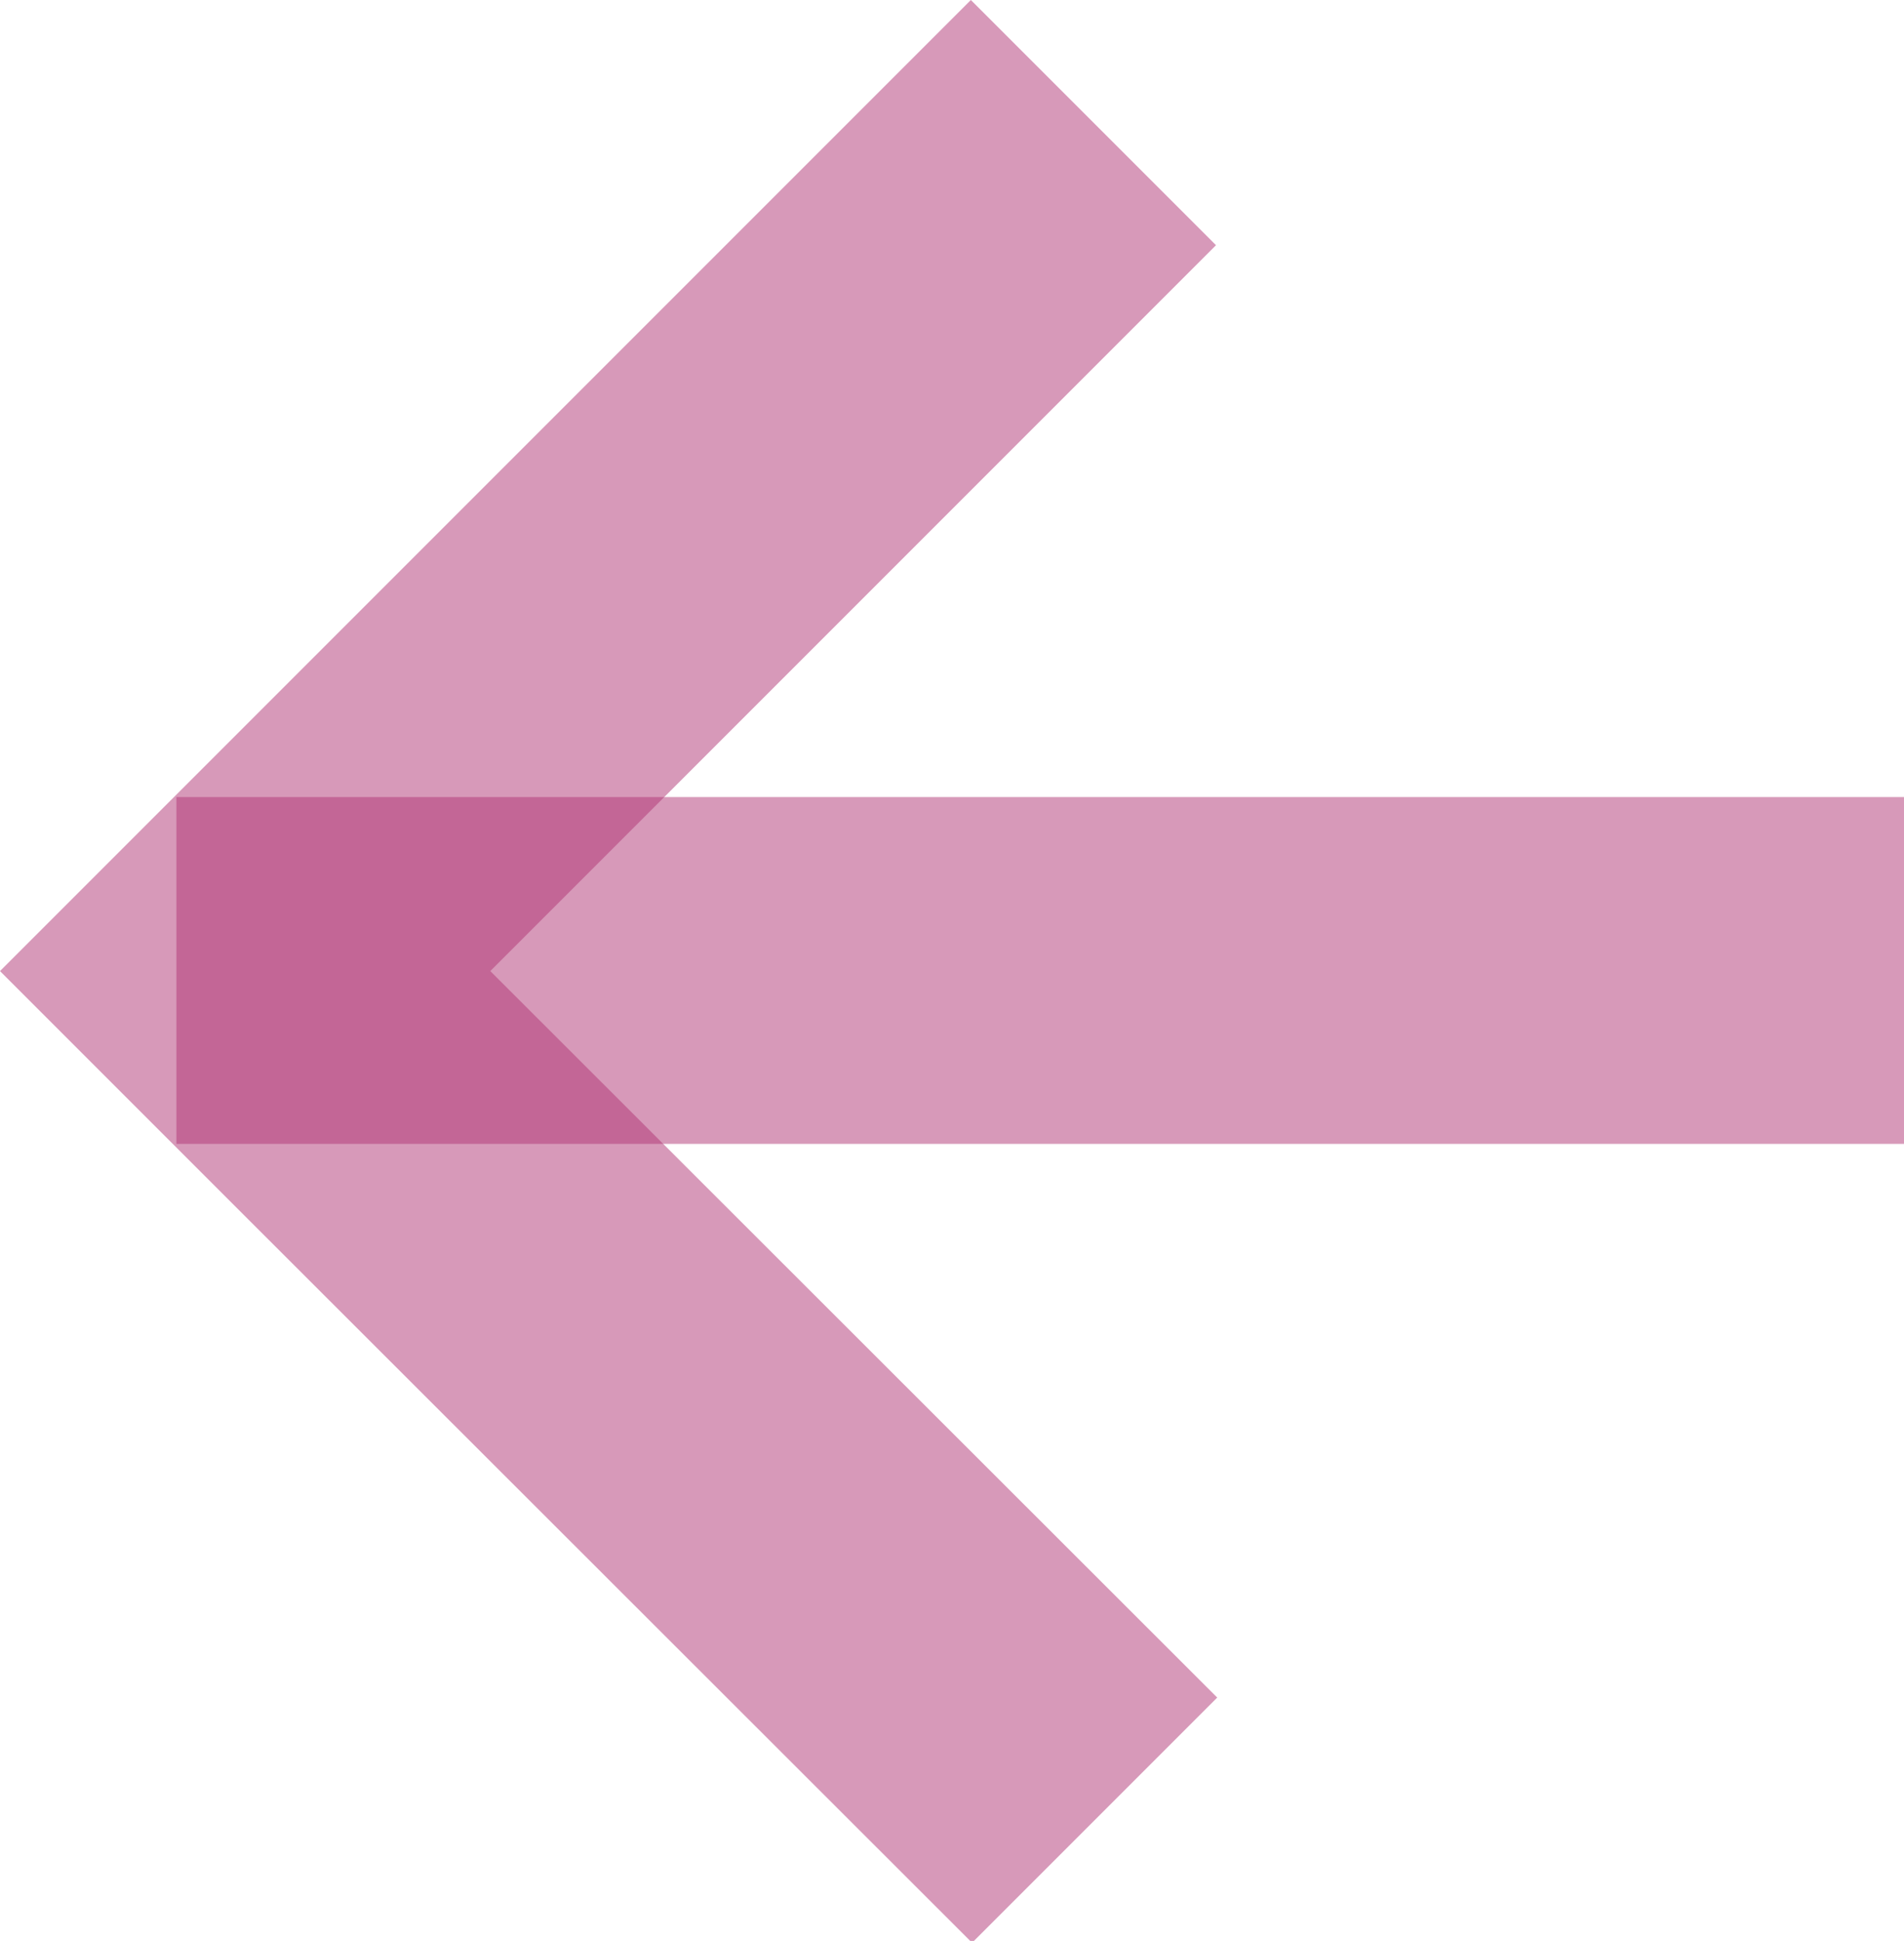
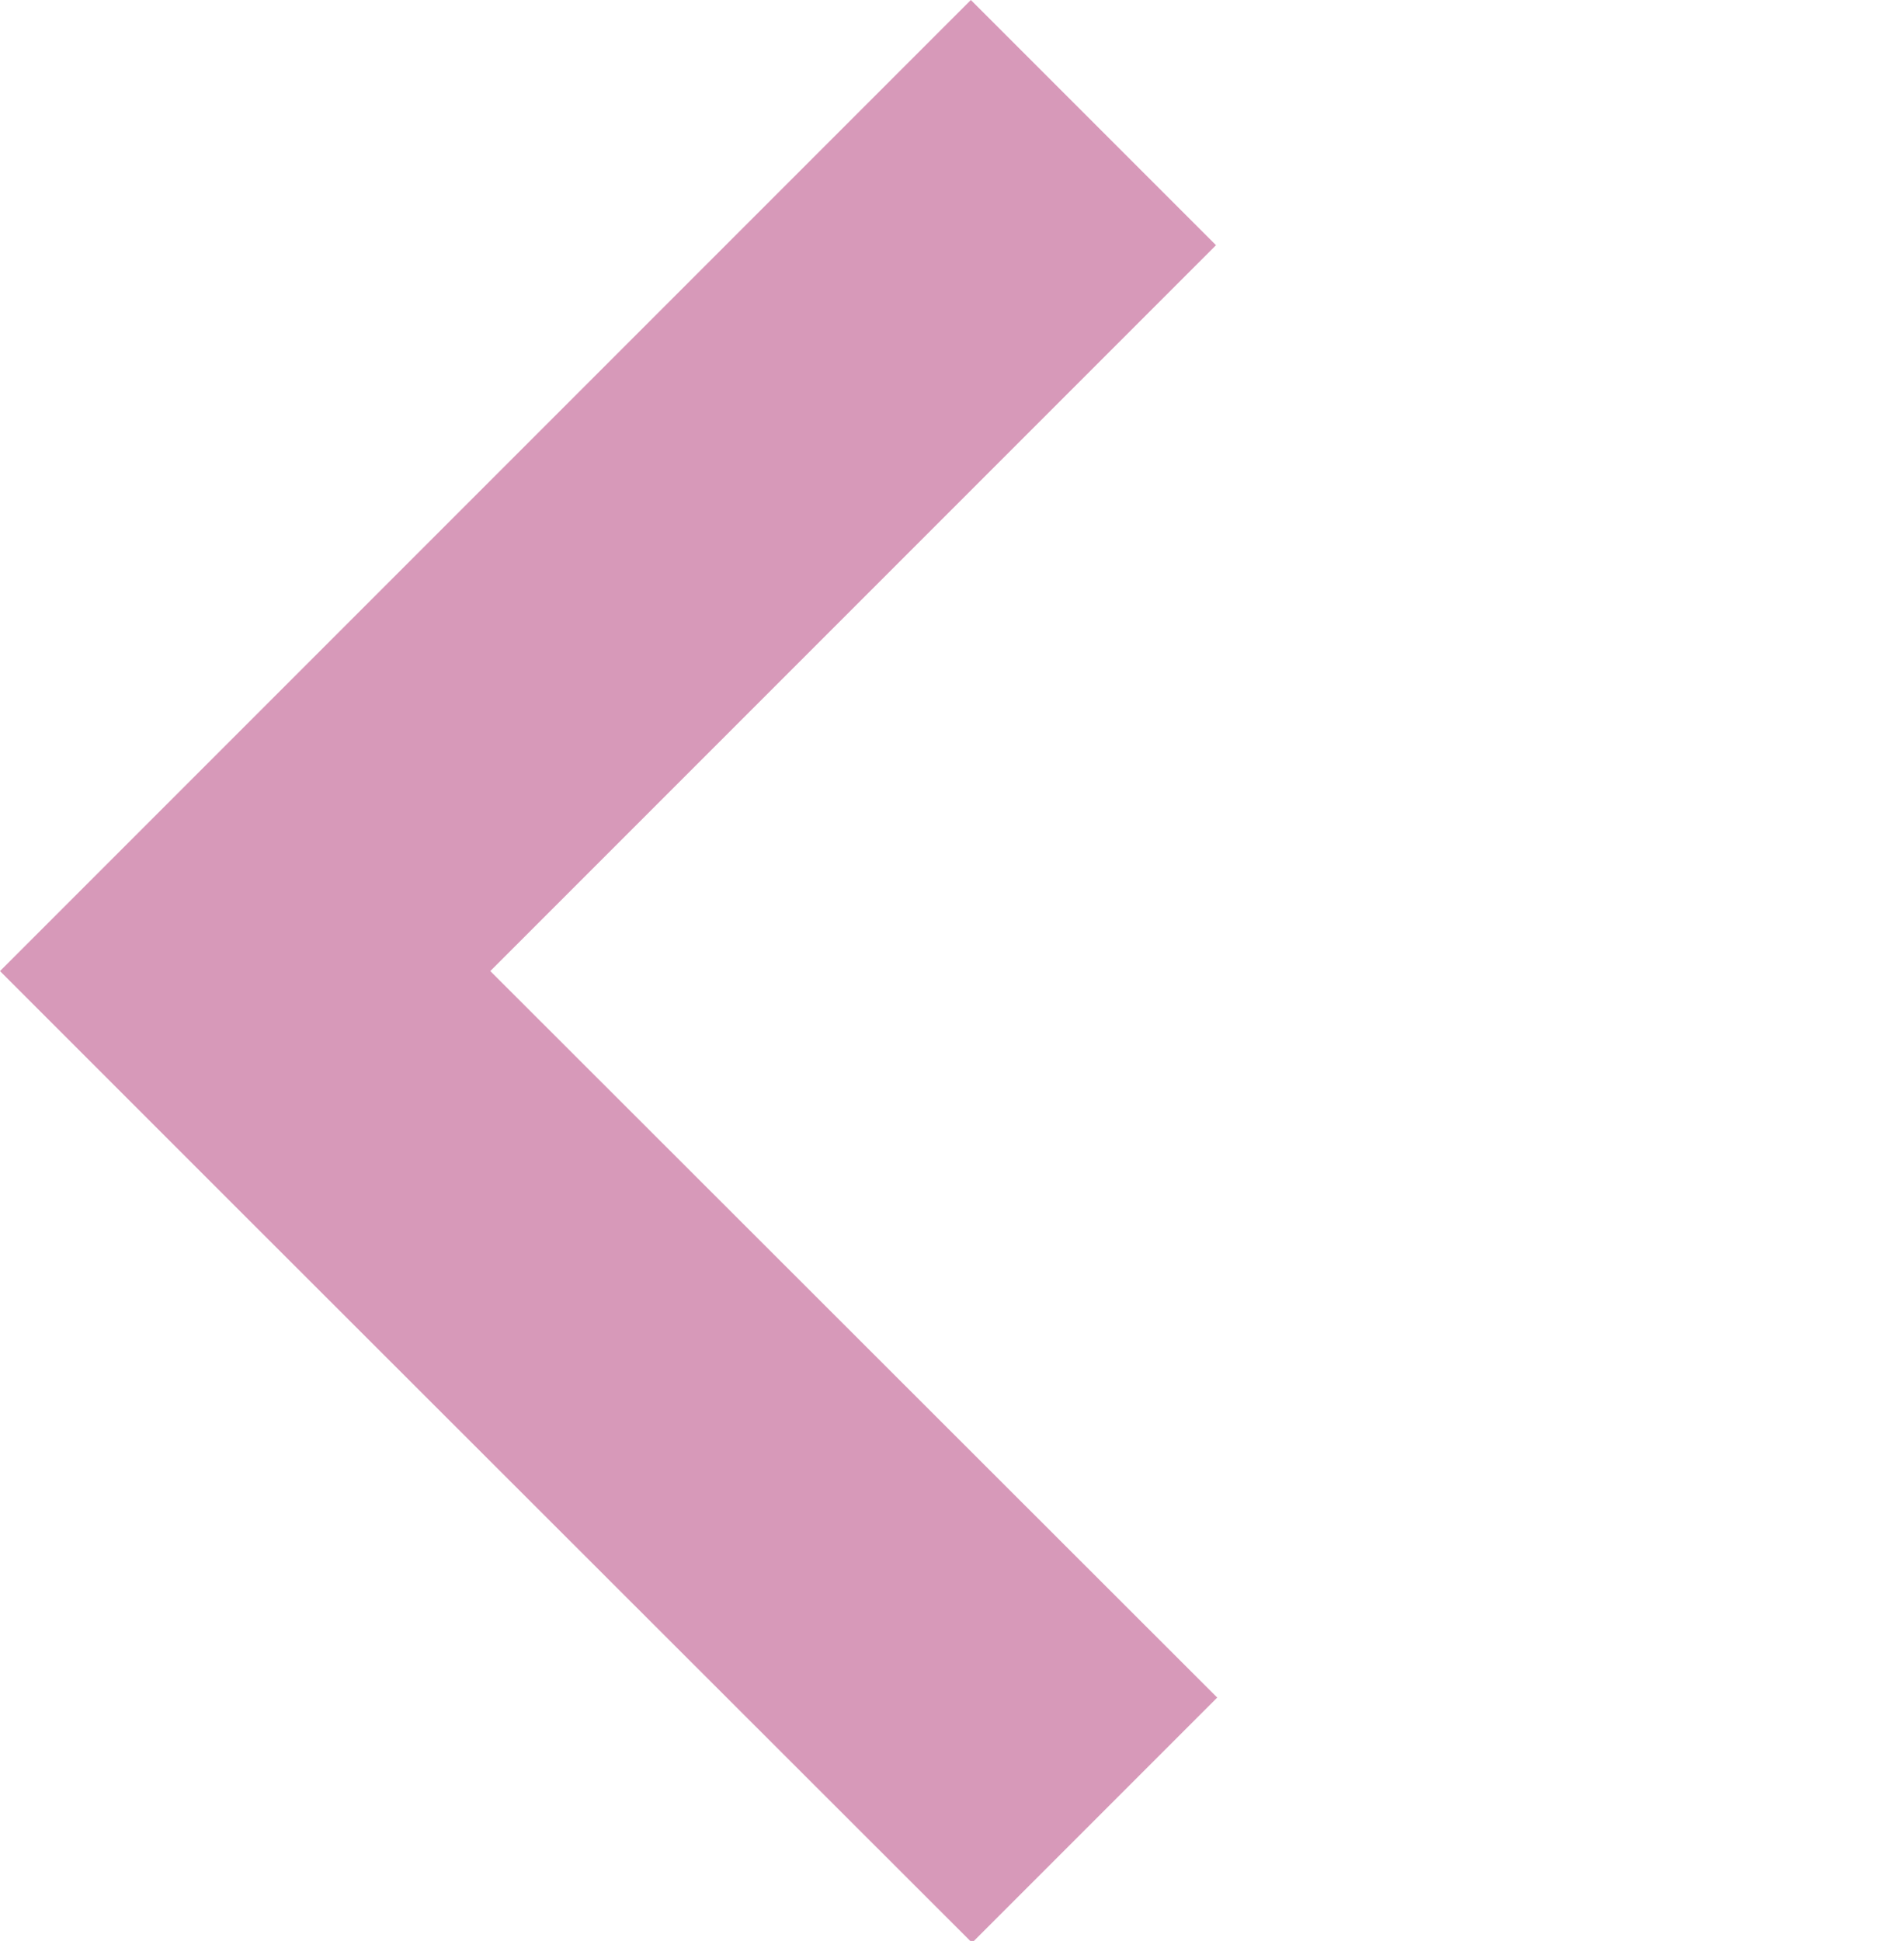
<svg xmlns="http://www.w3.org/2000/svg" version="1" id="Livello_1" viewBox="0 0 313 319">
  <style>.st0{opacity:.5;fill:#b13575}</style>
-   <path class="st0" d="M29 131h284v57H29z" />
  <path class="st0" d="M200.1 279L80.6 159.6 199.9 40.3 159.6 0 40.3 119.3 0 159.6l40.3 40.3 119.5 119.4z" />
</svg>